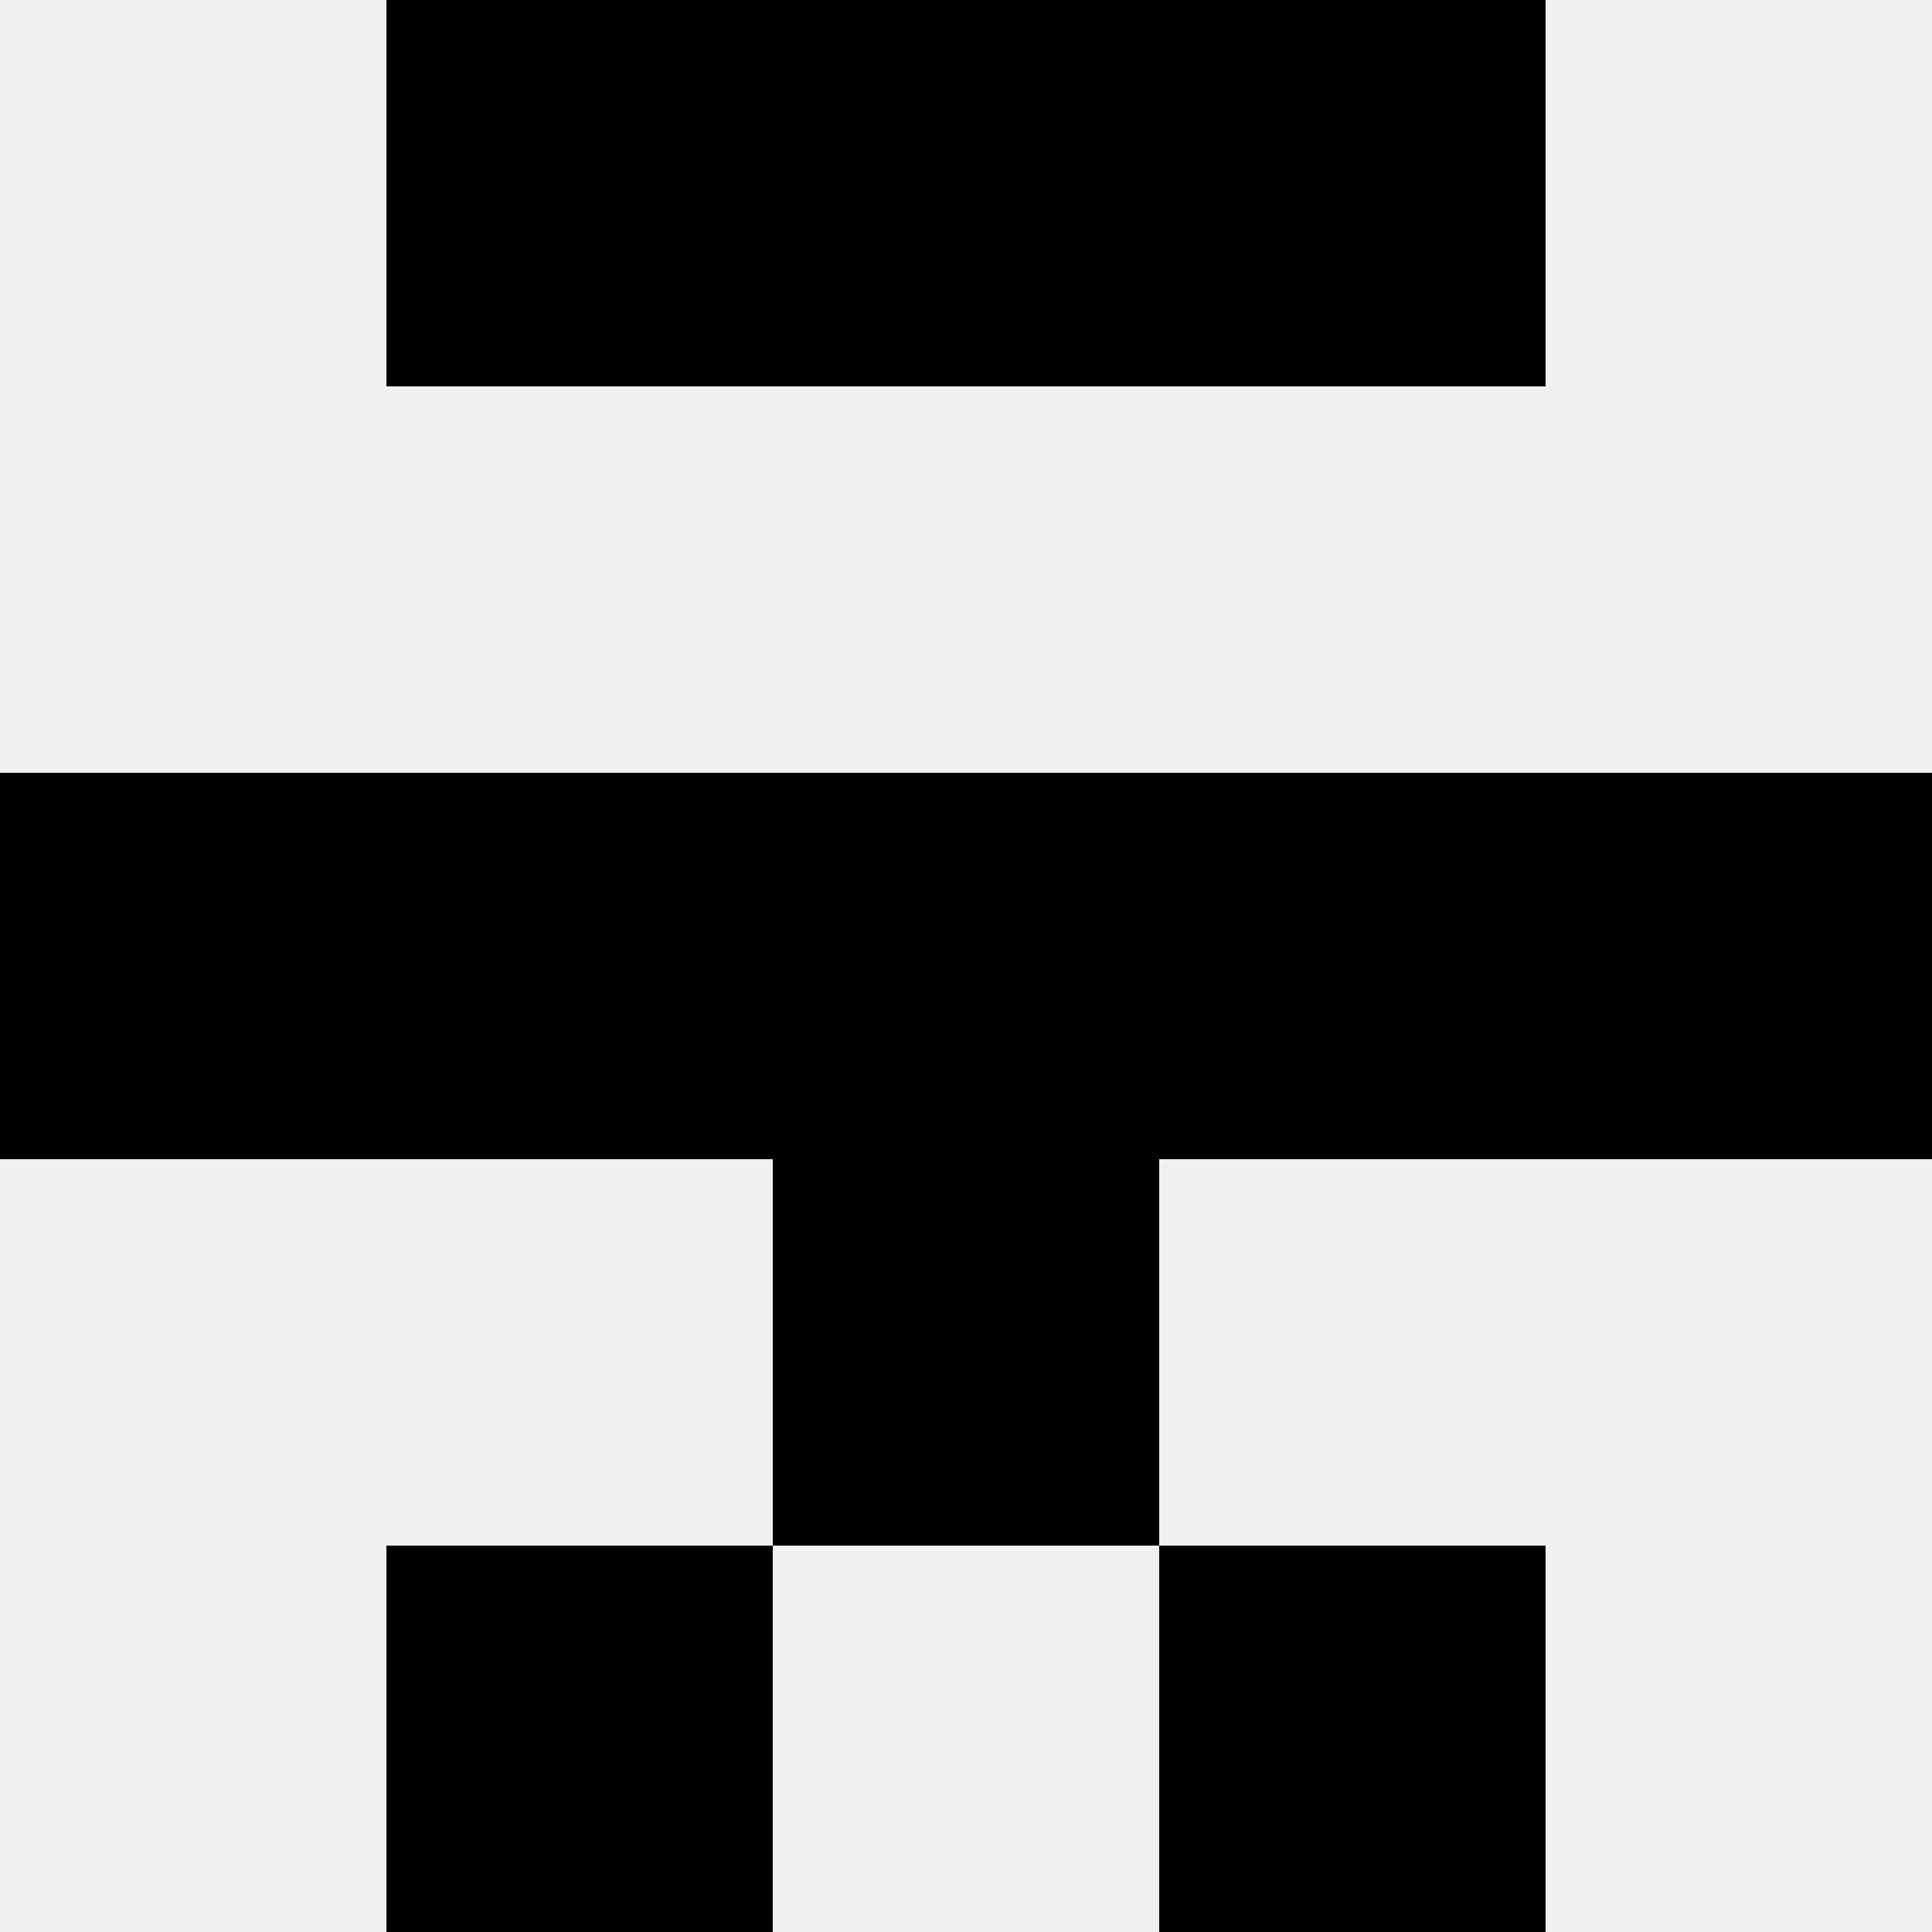
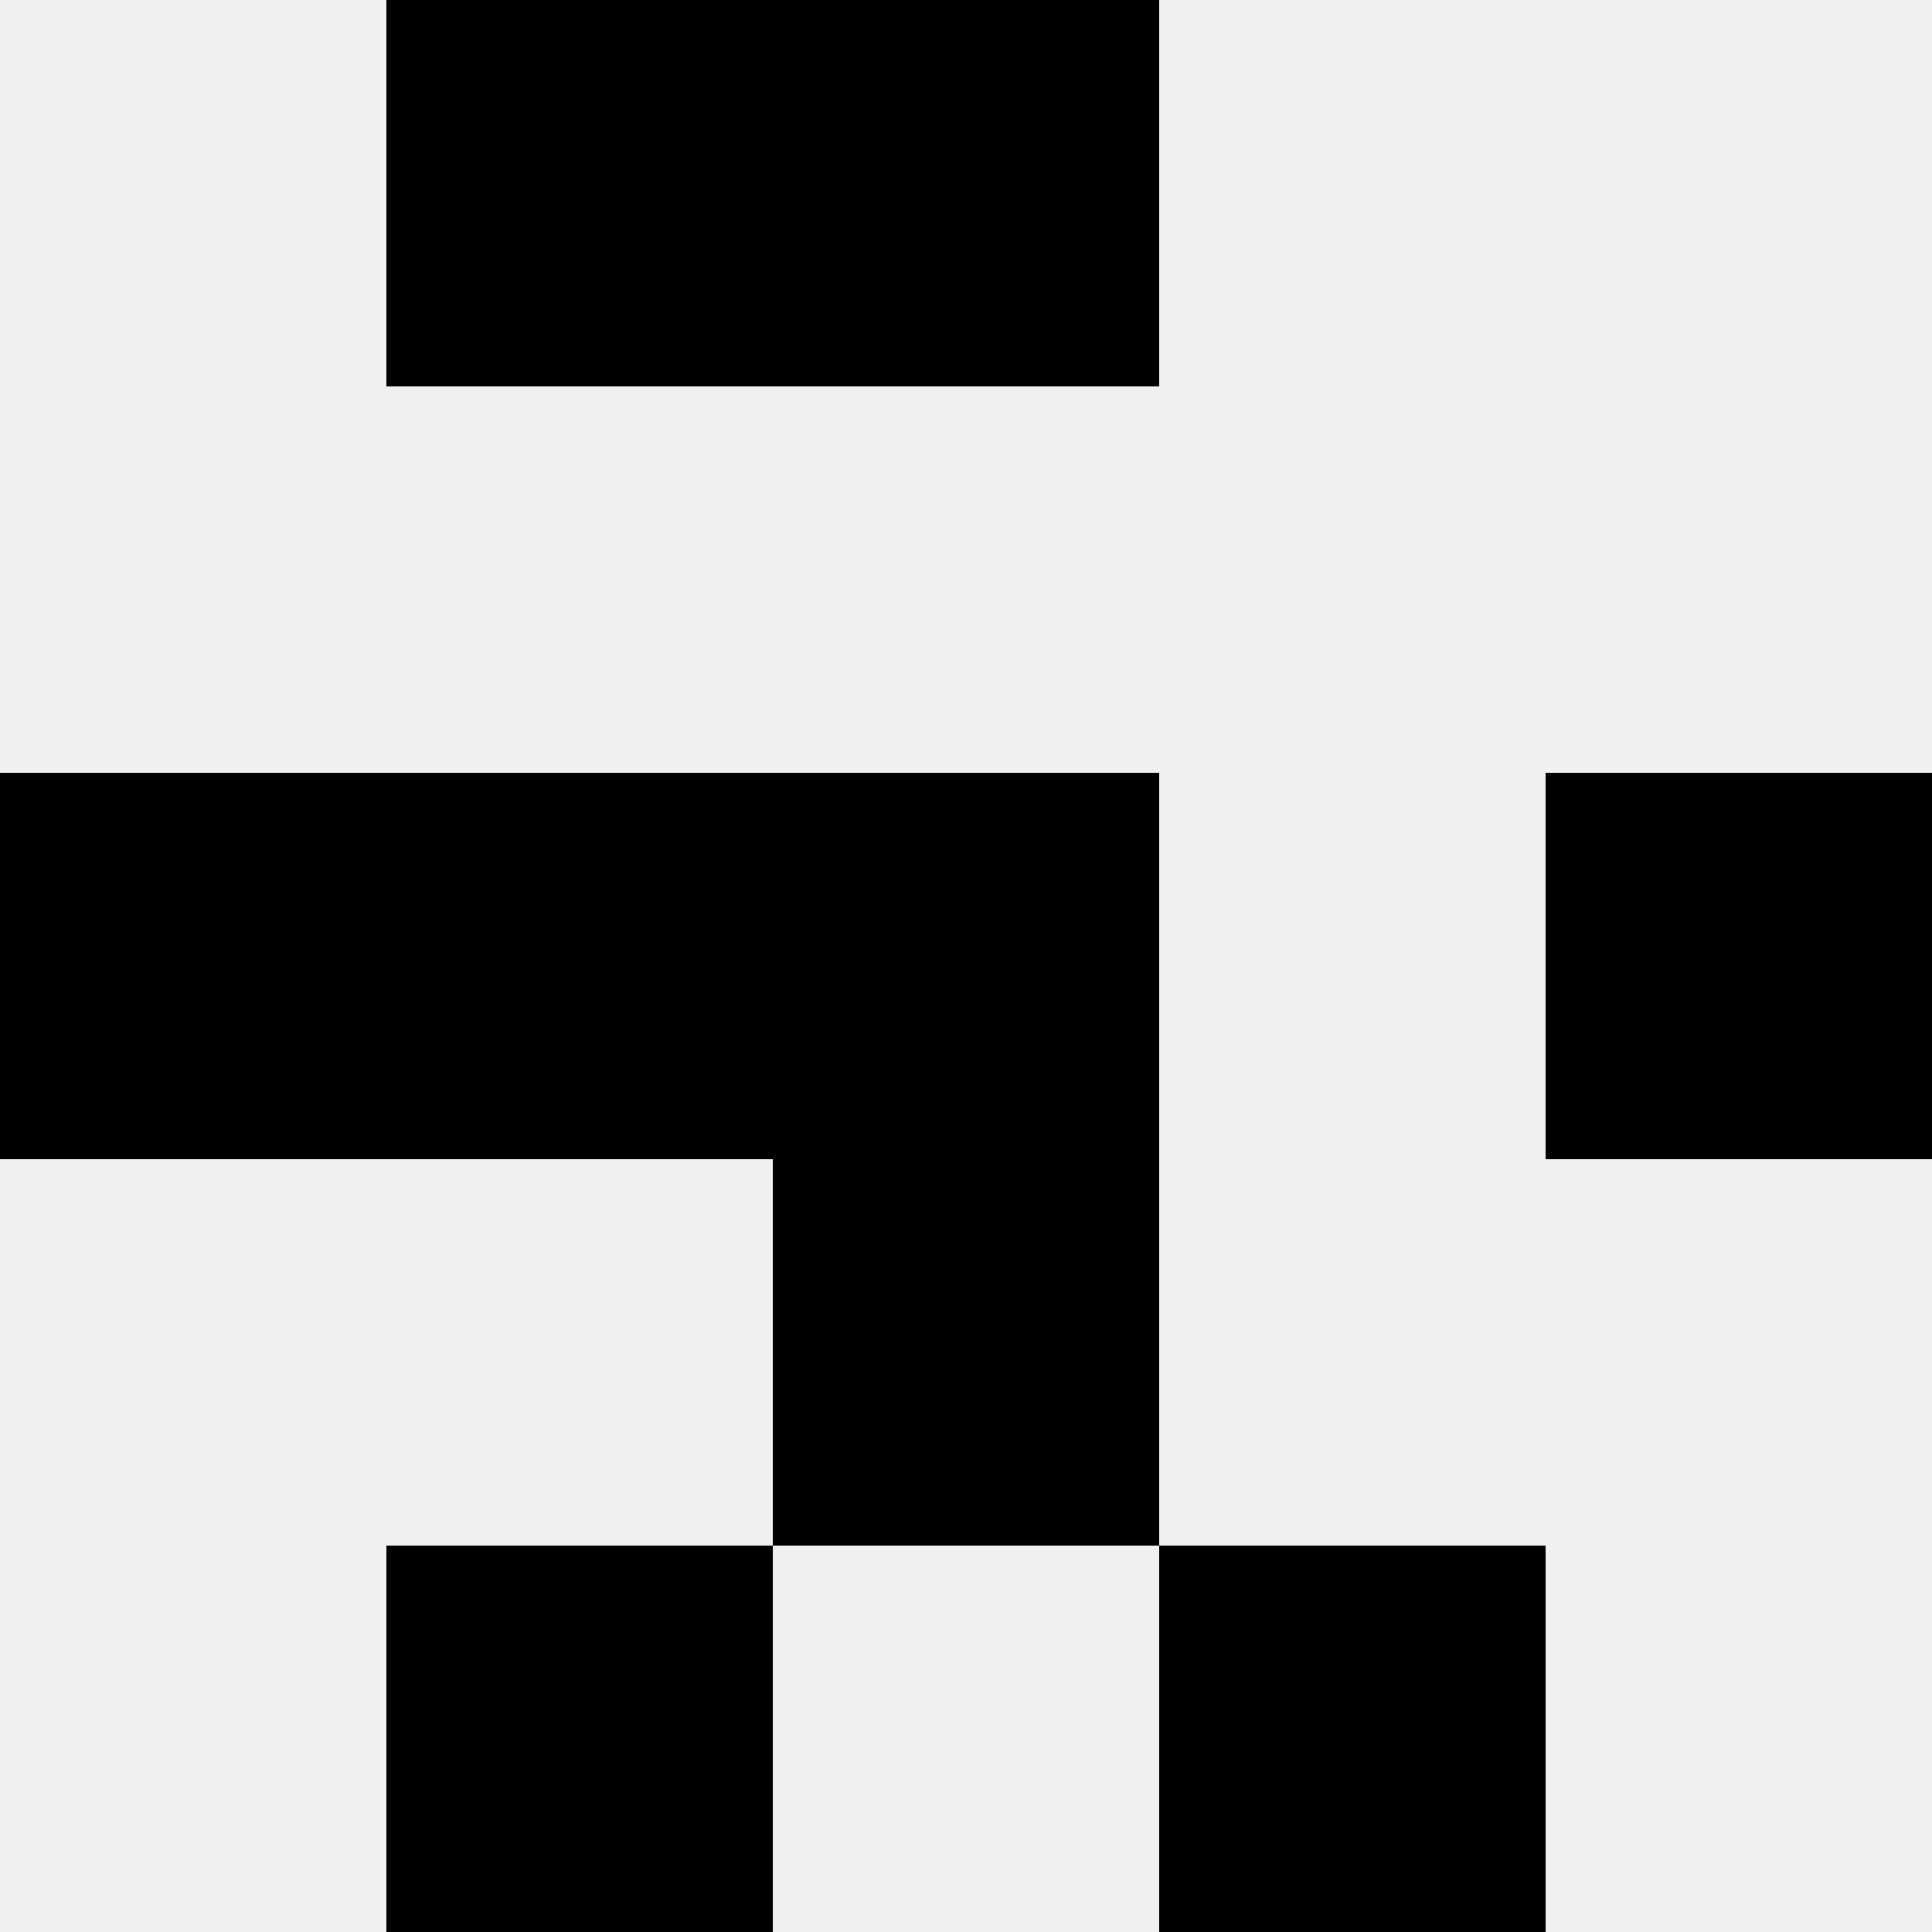
<svg xmlns="http://www.w3.org/2000/svg" width="80" height="80">
  <rect width="100%" height="100%" fill="#f0f0f0" />
  <rect x="16" y="0" width="16" height="16" fill="hsl(34, 70%, 50%)" />
-   <rect x="48" y="0" width="16" height="16" fill="hsl(34, 70%, 50%)" />
  <rect x="32" y="0" width="16" height="16" fill="hsl(34, 70%, 50%)" />
  <rect x="32" y="0" width="16" height="16" fill="hsl(34, 70%, 50%)" />
  <rect x="0" y="32" width="16" height="16" fill="hsl(34, 70%, 50%)" />
  <rect x="64" y="32" width="16" height="16" fill="hsl(34, 70%, 50%)" />
  <rect x="16" y="32" width="16" height="16" fill="hsl(34, 70%, 50%)" />
-   <rect x="48" y="32" width="16" height="16" fill="hsl(34, 70%, 50%)" />
  <rect x="32" y="32" width="16" height="16" fill="hsl(34, 70%, 50%)" />
  <rect x="32" y="32" width="16" height="16" fill="hsl(34, 70%, 50%)" />
-   <rect x="32" y="48" width="16" height="16" fill="hsl(34, 70%, 50%)" />
  <rect x="32" y="48" width="16" height="16" fill="hsl(34, 70%, 50%)" />
  <rect x="16" y="64" width="16" height="16" fill="hsl(34, 70%, 50%)" />
  <rect x="48" y="64" width="16" height="16" fill="hsl(34, 70%, 50%)" />
</svg>